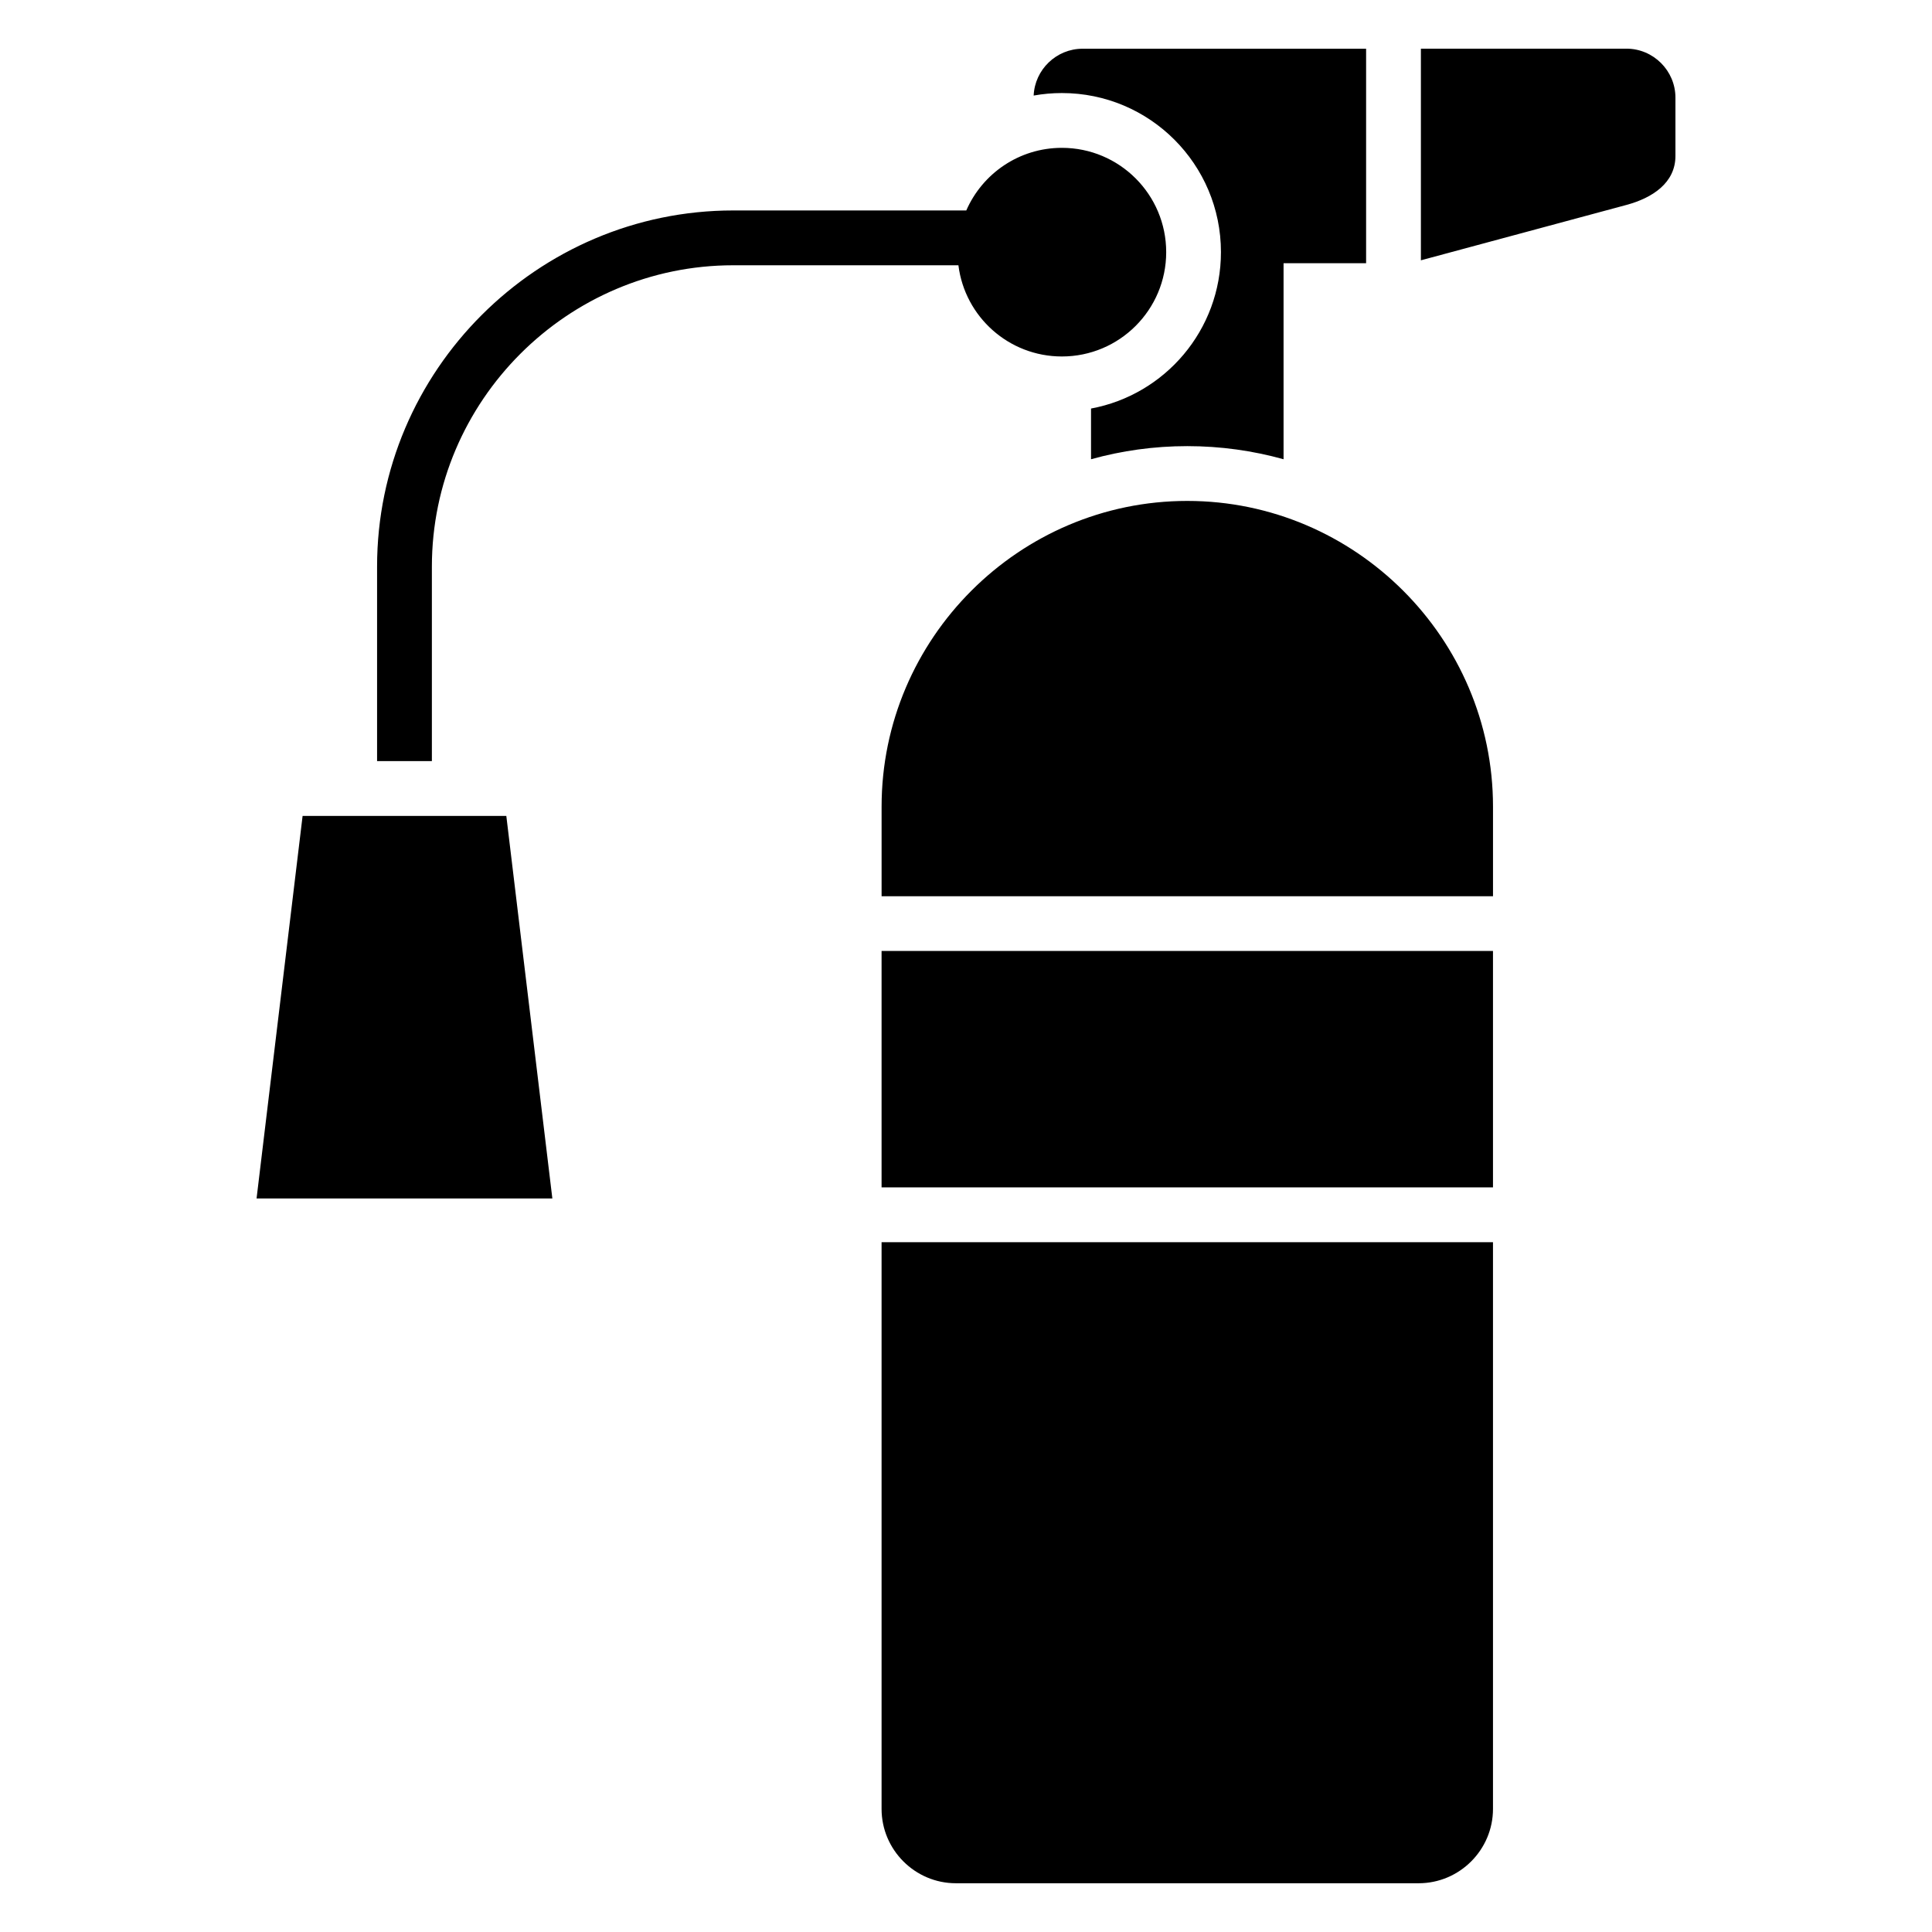
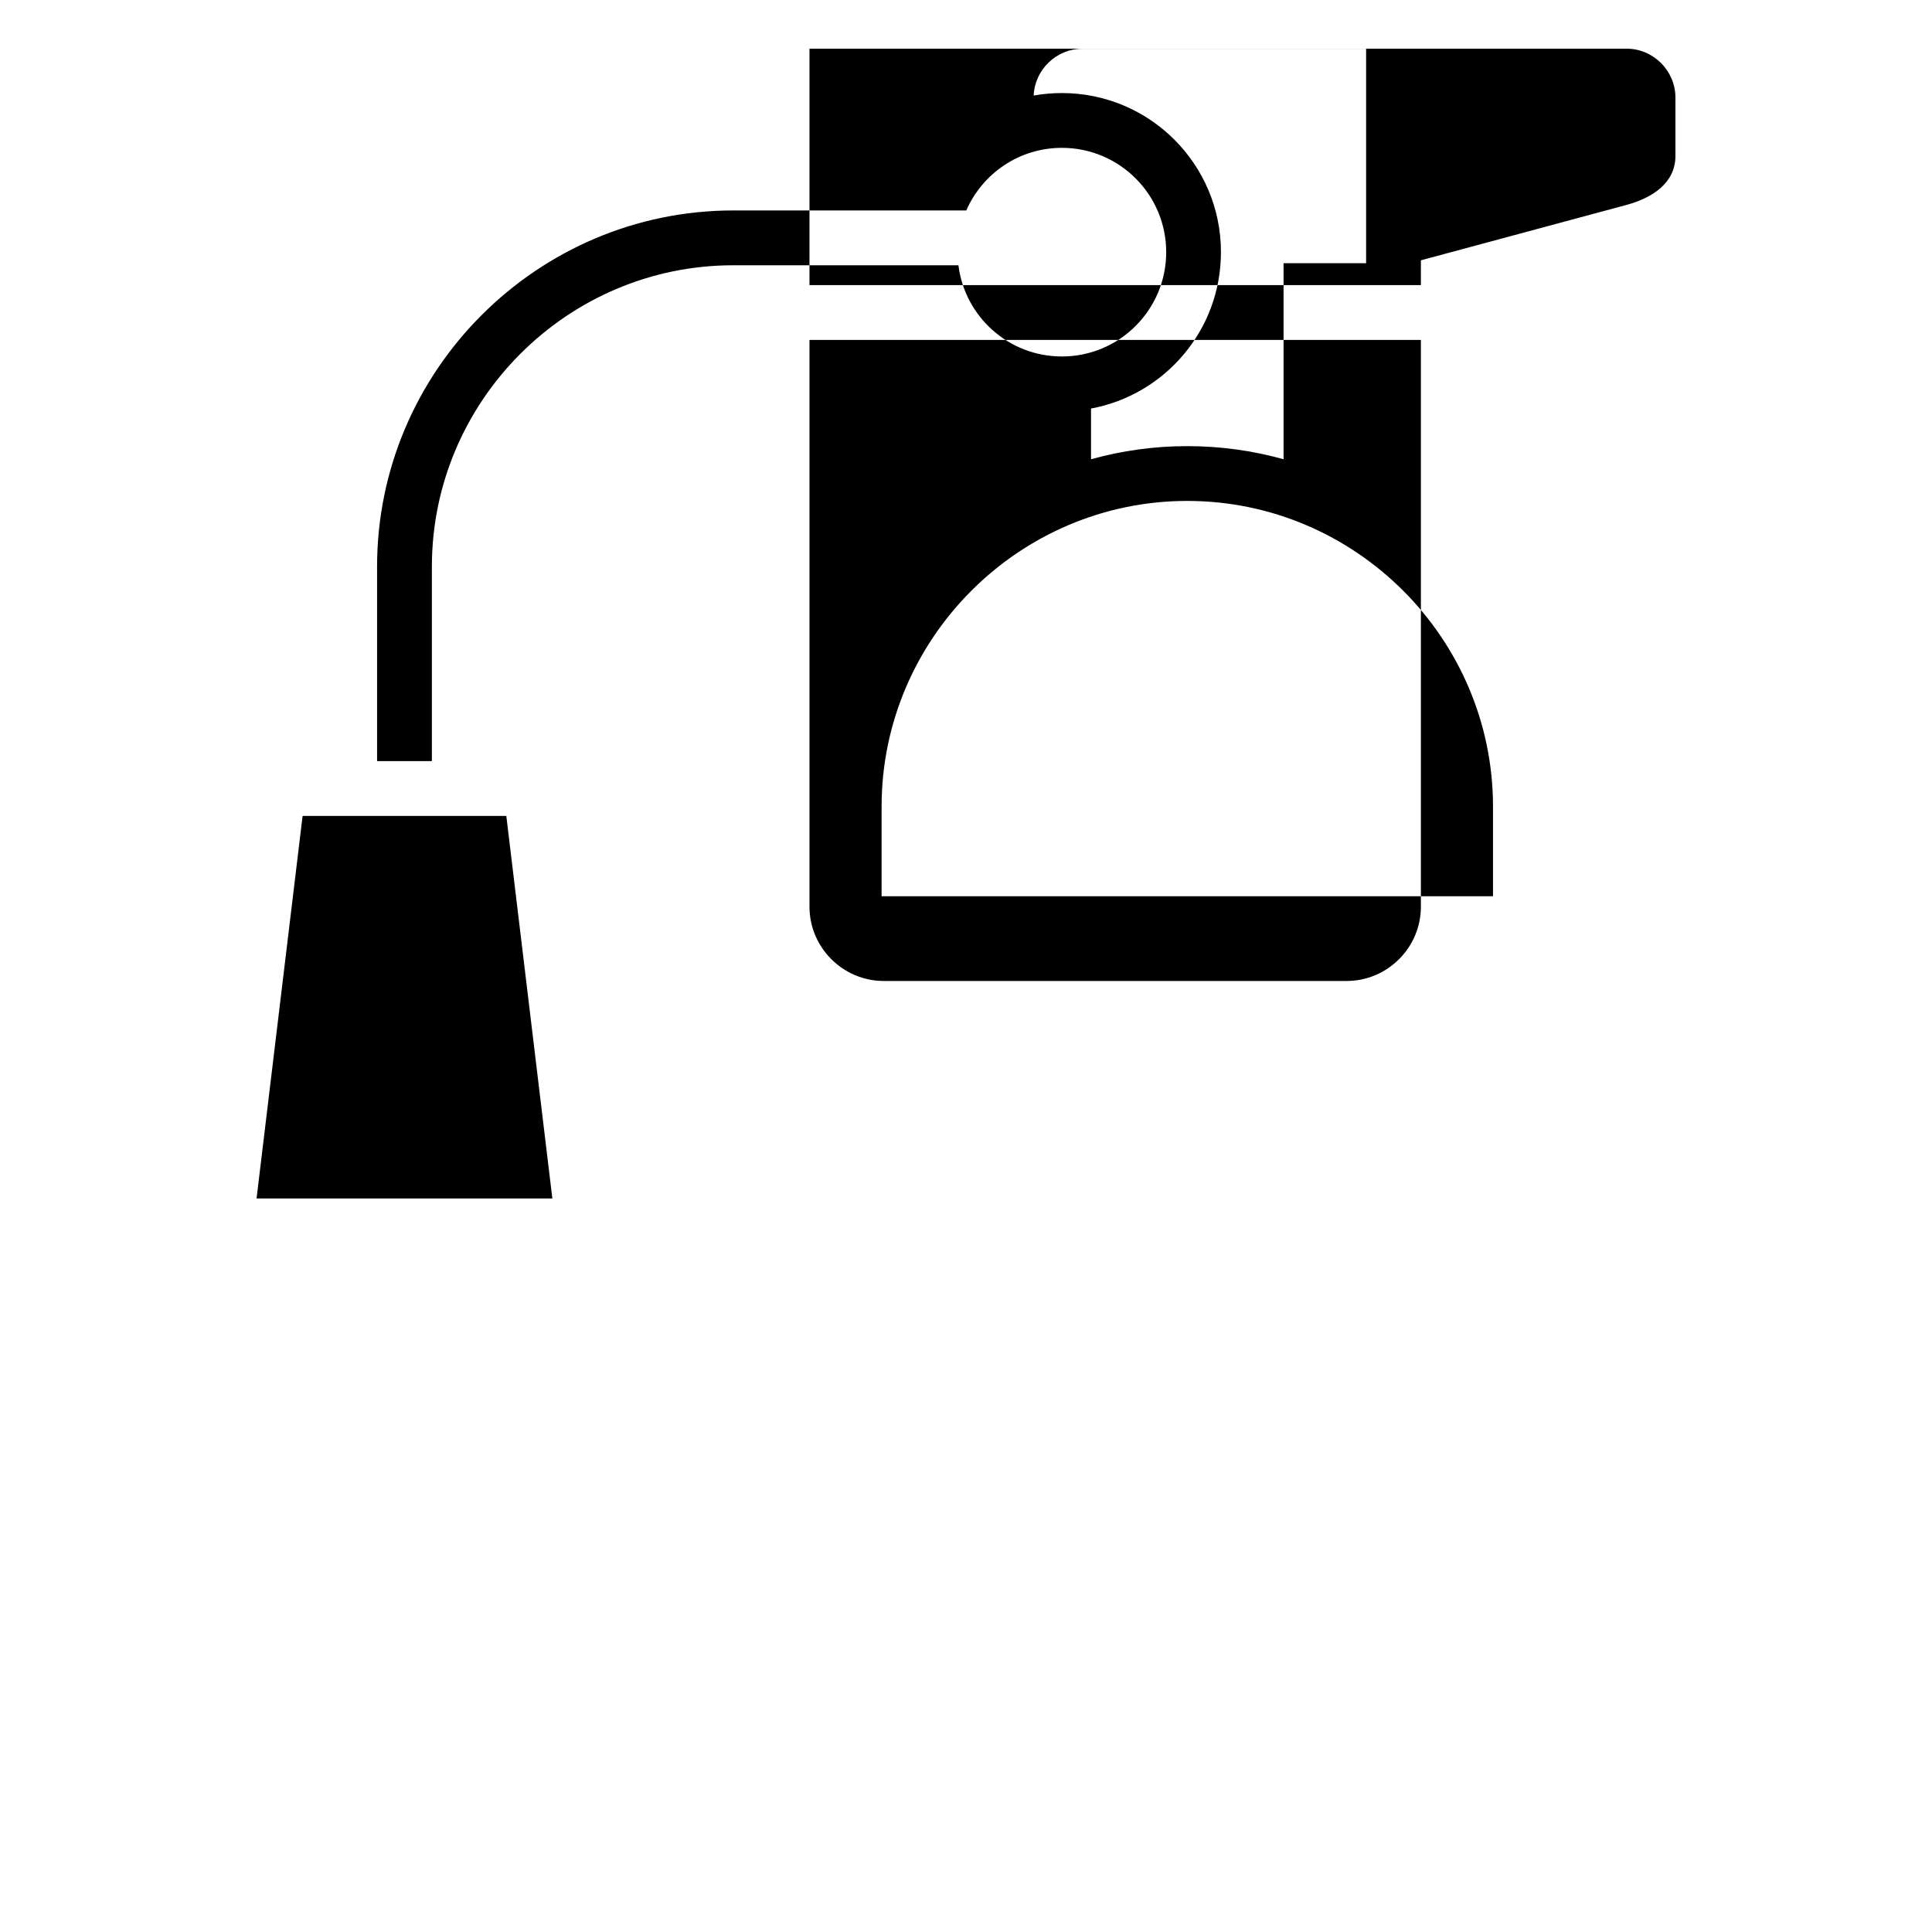
<svg xmlns="http://www.w3.org/2000/svg" fill="#000000" width="800px" height="800px" version="1.1" viewBox="144 144 512 512">
-   <path d="m458.65 276.75c44.559 0 81.012 36.457 81.012 81.012v23.746h-162.03v-23.746c0-44.559 36.457-81.012 81.012-81.012zm-168.27 184.85-12.199-101.37h-53.988l-12.199 101.37zm107.61-247.3h-59.688c-21.945 0-41.914 8.977-56.391 23.457-14.48 14.48-23.457 34.445-23.457 56.391v51.555h-14.523v-51.555c0-25.965 10.609-49.559 27.719-66.656 17.094-17.094 40.703-27.719 66.656-27.719h61.773c4.262-9.766 13.996-16.594 25.332-16.594 15.266 0 27.645 12.379 27.645 27.645s-12.379 27.645-27.645 27.645c-14.086 0-25.711-10.535-27.418-24.152zm86.168-0.559v51.965c-8.133-2.266-16.688-3.477-25.512-3.477-8.828 0-17.383 1.211-25.512 3.477v-13.438c19.59-3.629 34.43-20.797 34.43-41.457 0-23.293-18.879-42.152-42.152-42.152-2.555 0-5.047 0.227-7.481 0.664 0.301-6.879 6.016-12.41 12.969-12.41h75.133v56.844h-21.871zm36.395-56.844h54.473c7.133 0 12.984 5.836 12.984 12.984v15.445c0 7.133-6.09 11.125-12.984 12.984l-54.473 14.676zm19.105 239.11v62.664h-162.03v-62.664zm0 77.188v150.19c0 10.836-8.855 19.695-19.695 19.695h-122.64c-10.836 0-19.695-8.855-19.695-19.695v-150.19z" fill-rule="evenodd" />
+   <path d="m458.65 276.75c44.559 0 81.012 36.457 81.012 81.012v23.746h-162.03v-23.746c0-44.559 36.457-81.012 81.012-81.012zm-168.27 184.85-12.199-101.37h-53.988l-12.199 101.37zm107.61-247.3h-59.688c-21.945 0-41.914 8.977-56.391 23.457-14.48 14.48-23.457 34.445-23.457 56.391v51.555h-14.523v-51.555c0-25.965 10.609-49.559 27.719-66.656 17.094-17.094 40.703-27.719 66.656-27.719h61.773c4.262-9.766 13.996-16.594 25.332-16.594 15.266 0 27.645 12.379 27.645 27.645s-12.379 27.645-27.645 27.645c-14.086 0-25.711-10.535-27.418-24.152zm86.168-0.559v51.965c-8.133-2.266-16.688-3.477-25.512-3.477-8.828 0-17.383 1.211-25.512 3.477v-13.438c19.59-3.629 34.43-20.797 34.43-41.457 0-23.293-18.879-42.152-42.152-42.152-2.555 0-5.047 0.227-7.481 0.664 0.301-6.879 6.016-12.41 12.969-12.41h75.133v56.844h-21.871zm36.395-56.844h54.473c7.133 0 12.984 5.836 12.984 12.984v15.445c0 7.133-6.09 11.125-12.984 12.984l-54.473 14.676zv62.664h-162.03v-62.664zm0 77.188v150.19c0 10.836-8.855 19.695-19.695 19.695h-122.64c-10.836 0-19.695-8.855-19.695-19.695v-150.19z" fill-rule="evenodd" />
</svg>